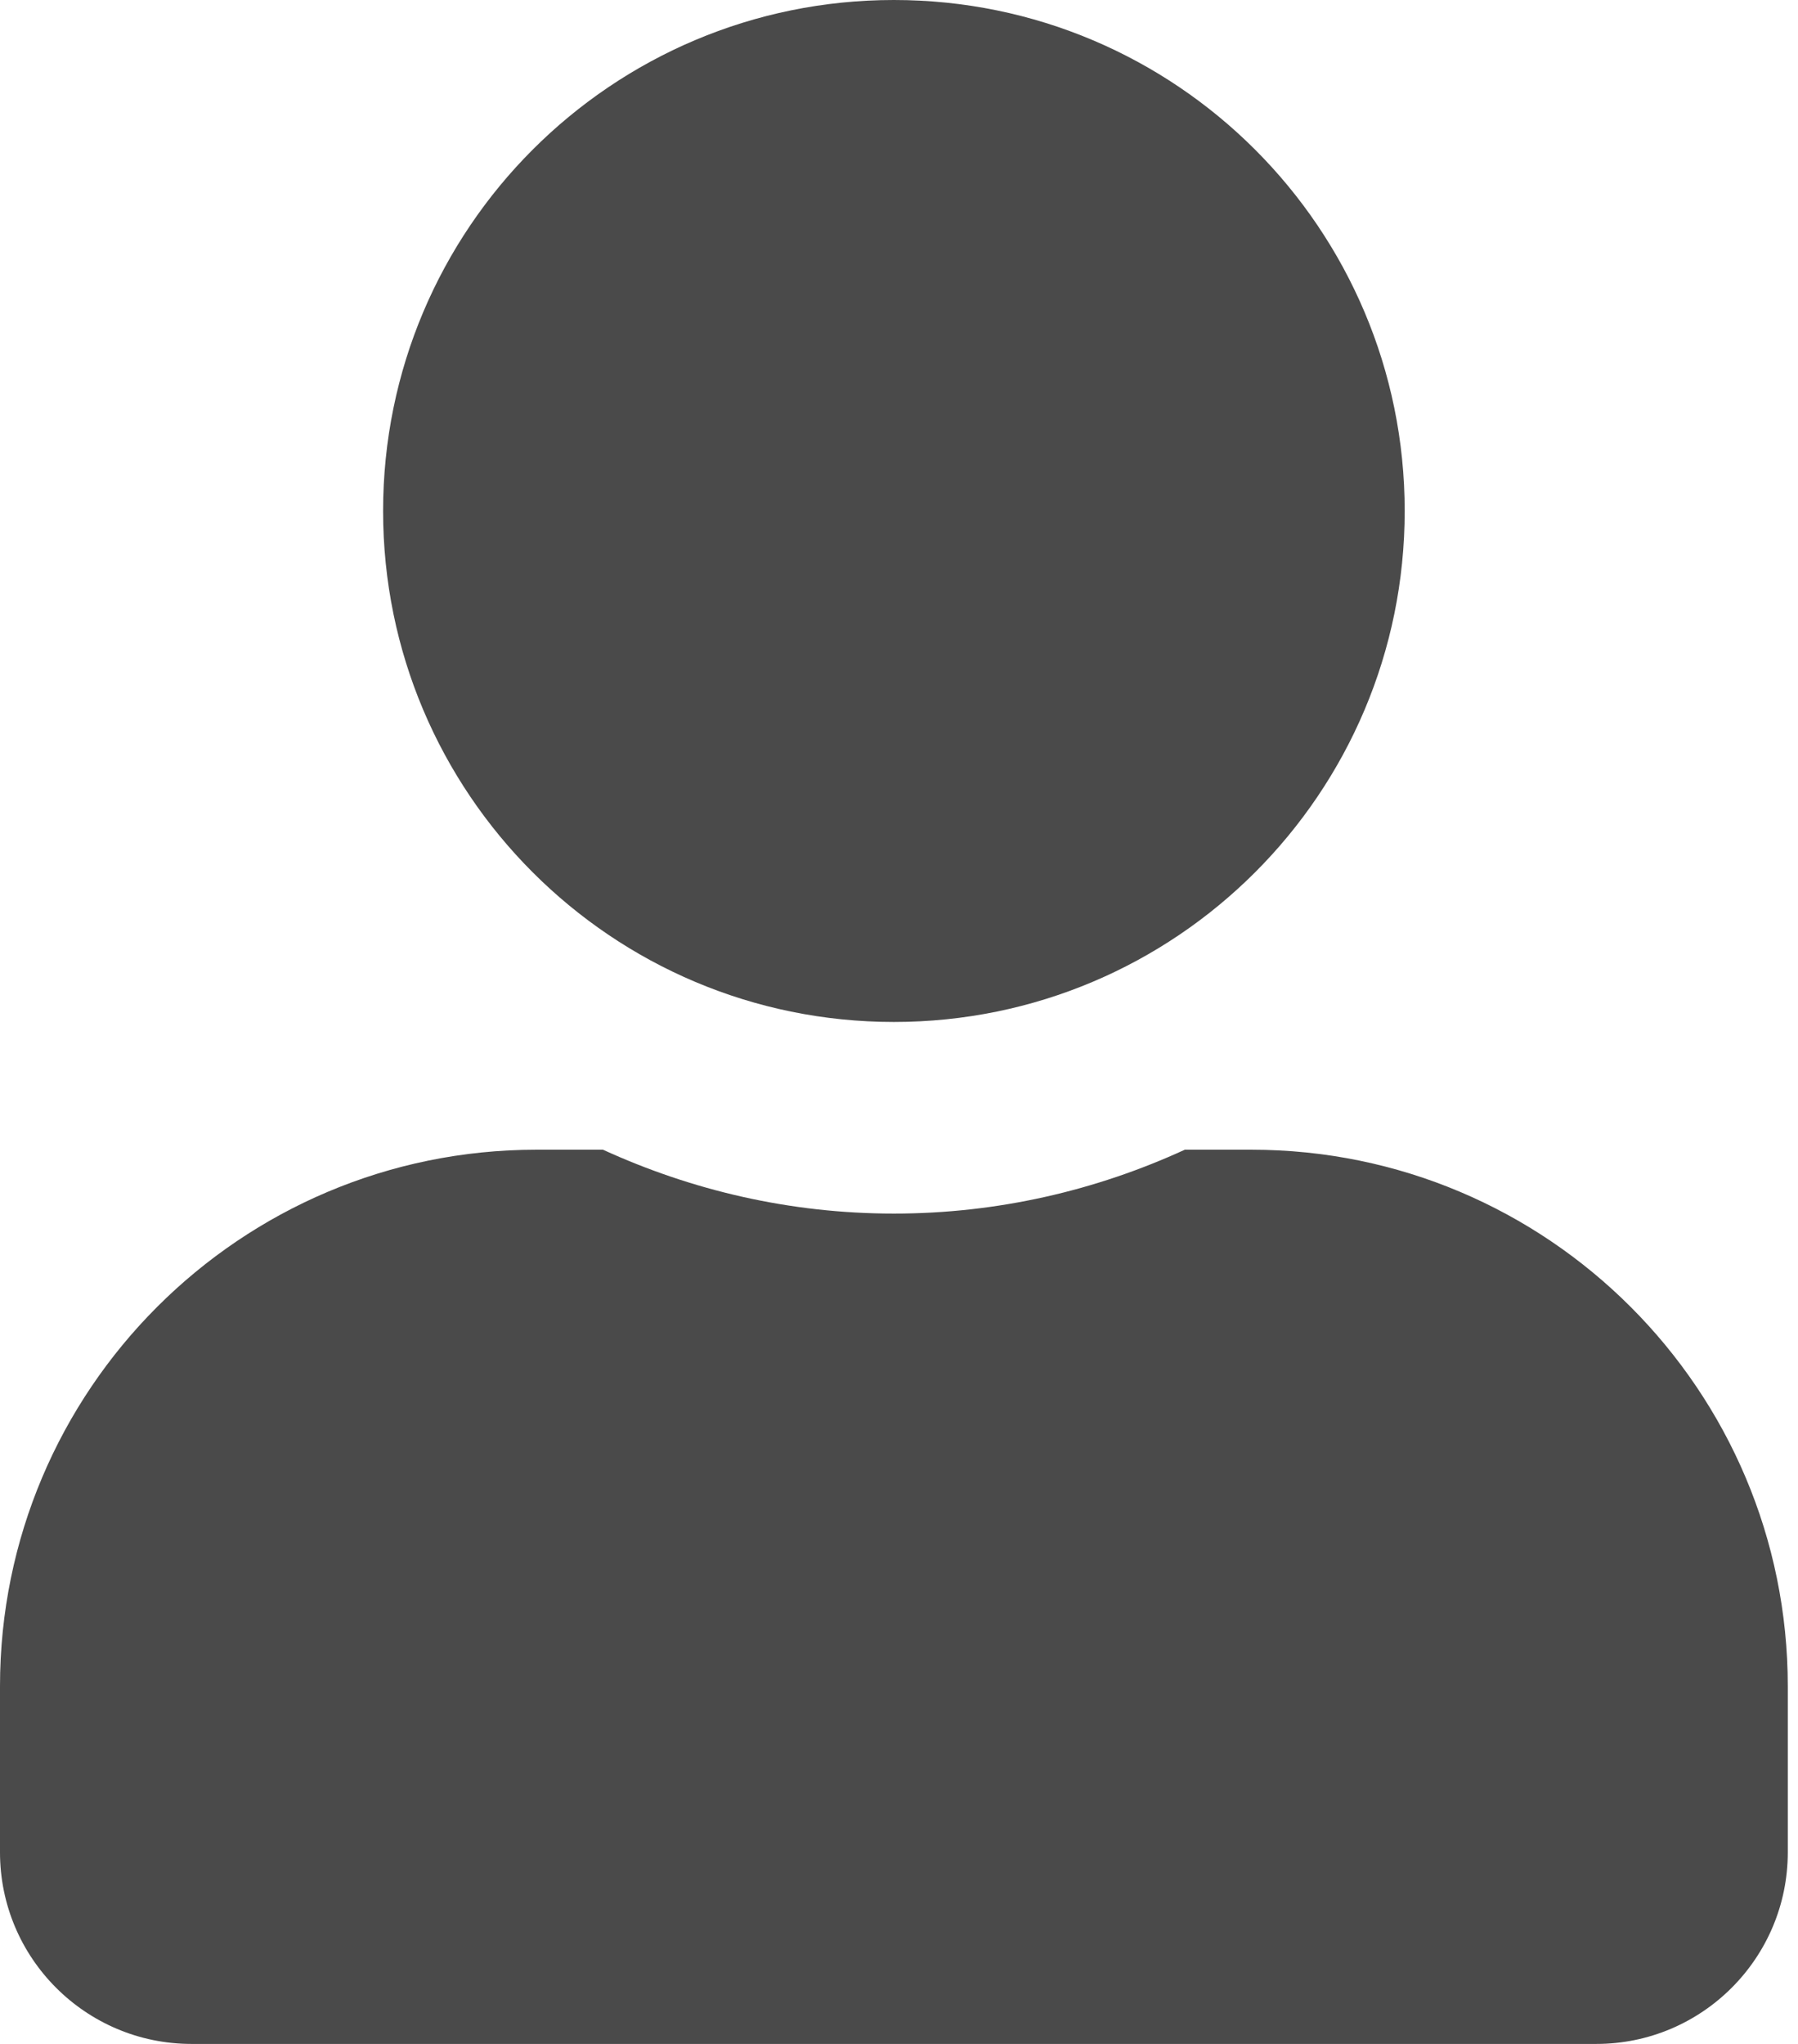
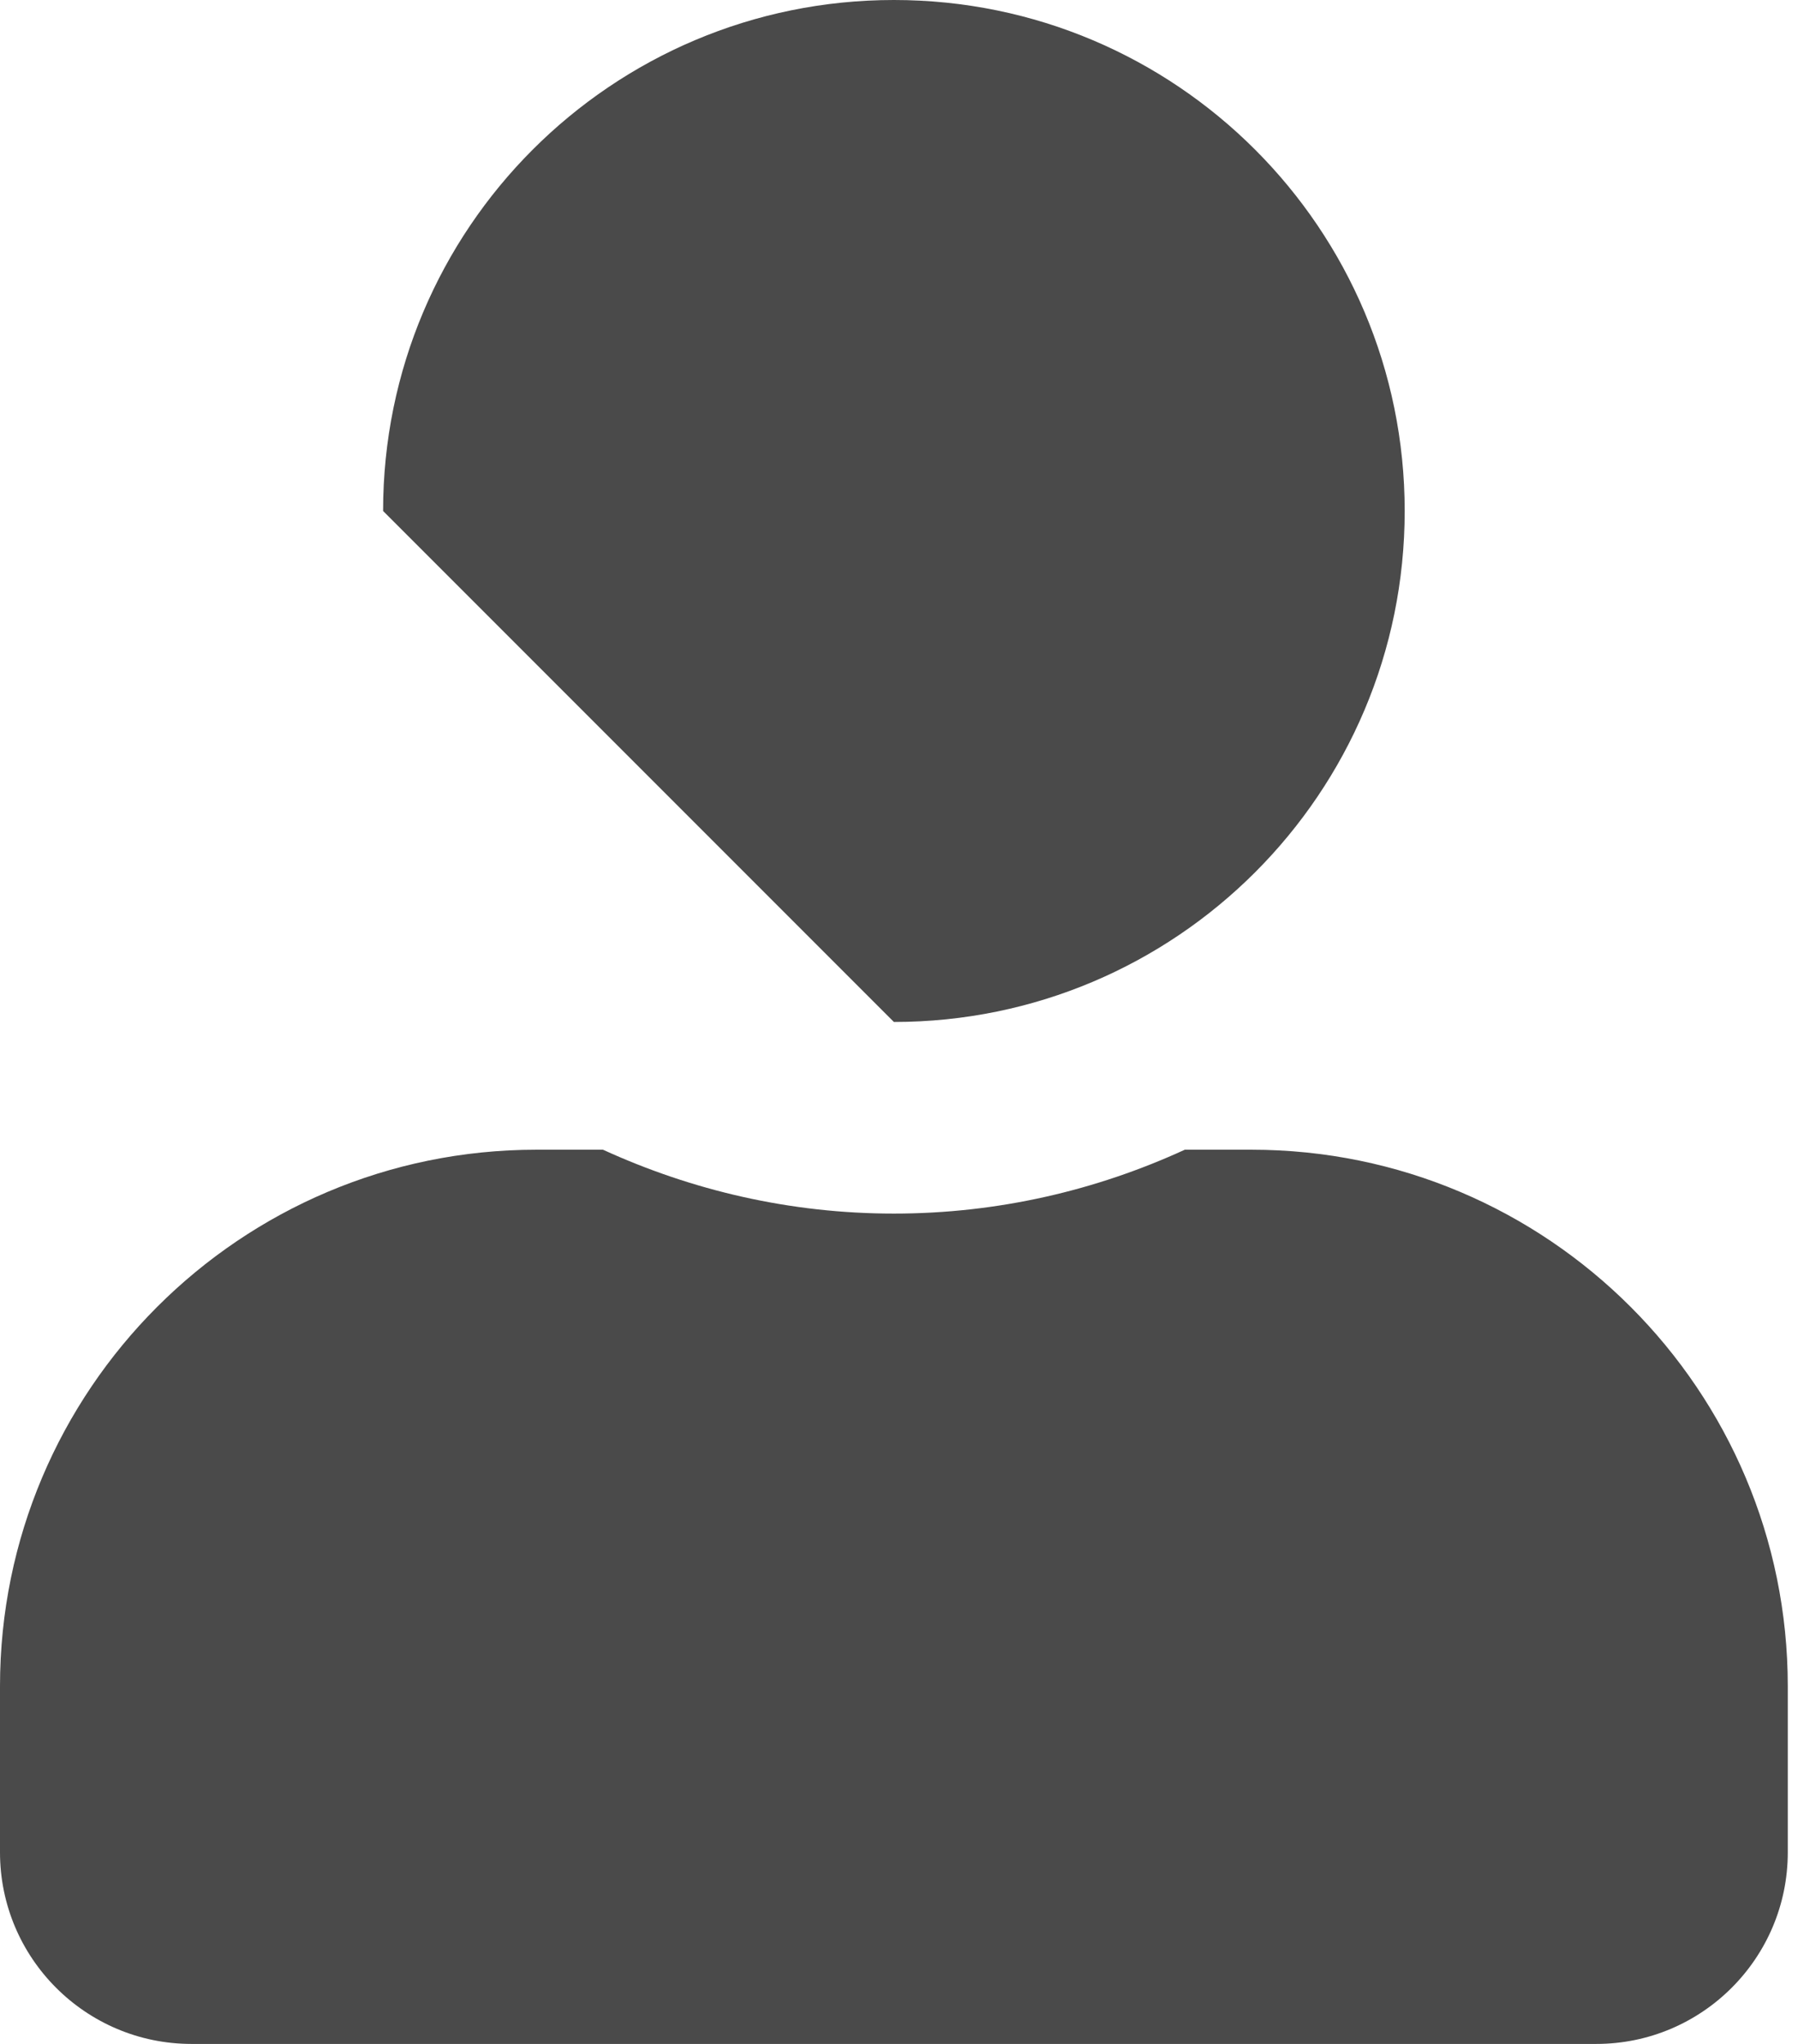
<svg xmlns="http://www.w3.org/2000/svg" width="88px" height="100px" viewBox="0 0 88 100" version="1.1">
  <title>user</title>
  <desc>Created with Sketch.</desc>
  <g id="Page-1" stroke="none" stroke-width="1" fill="none" fill-rule="evenodd">
    <g id="user" fill="#4a4a4a" fill-rule="nonzero">
-       <path d="M43.75,50 C57.559,50 68.75,38.809 68.75,25 C68.75,11.191 57.559,0 43.75,0 C29.941,0 18.75,11.191 18.75,25 C18.75,38.809 29.941,50 43.75,50 Z M61.25,56.25 L57.988,56.25 C53.652,58.242 48.828,59.375 43.75,59.375 C38.672,59.375 33.867,58.242 29.512,56.25 L26.25,56.25 C11.758,56.25 0,68.008 0,82.5 L0,90.625 C0,95.801 4.199,100 9.375,100 L78.125,100 C83.301,100 87.5,95.801 87.5,90.625 L87.5,82.5 C87.5,68.008 75.742,56.25 61.25,56.25 Z" id="Shape" />
+       <path d="M43.75,50 C57.559,50 68.75,38.809 68.75,25 C68.75,11.191 57.559,0 43.75,0 C29.941,0 18.75,11.191 18.75,25 Z M61.25,56.25 L57.988,56.25 C53.652,58.242 48.828,59.375 43.75,59.375 C38.672,59.375 33.867,58.242 29.512,56.25 L26.25,56.25 C11.758,56.25 0,68.008 0,82.5 L0,90.625 C0,95.801 4.199,100 9.375,100 L78.125,100 C83.301,100 87.5,95.801 87.5,90.625 L87.5,82.5 C87.5,68.008 75.742,56.25 61.25,56.25 Z" id="Shape" />
    </g>
  </g>
</svg>